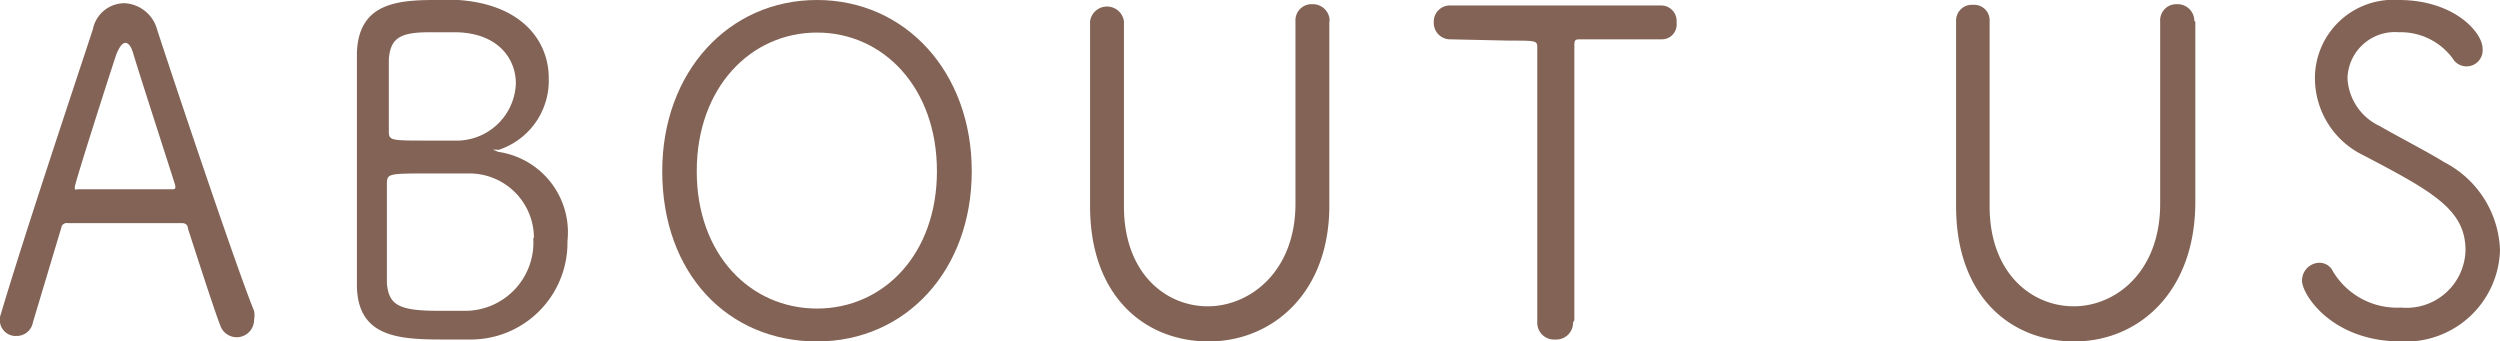
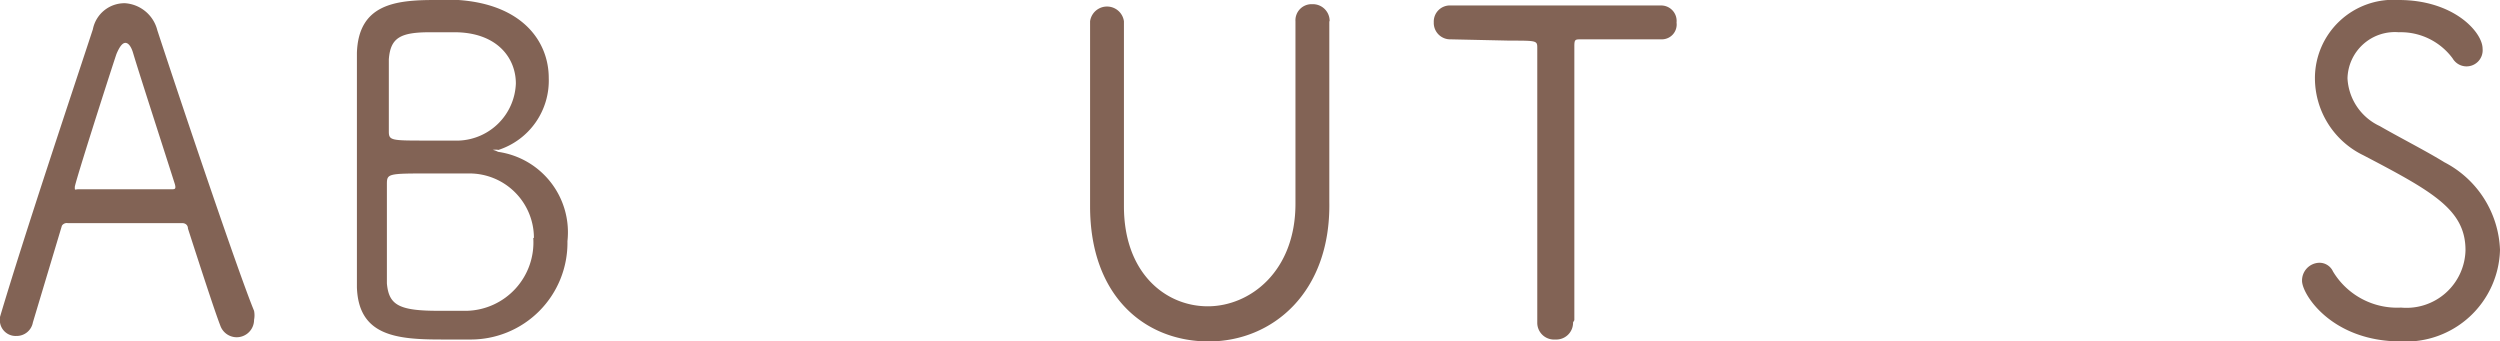
<svg xmlns="http://www.w3.org/2000/svg" width="77.54" height="10.59" viewBox="0 0 77.54 10.59">
  <defs>
    <style>.cls-1{fill:#826355;}</style>
  </defs>
  <g id="レイヤー_2" data-name="レイヤー 2">
    <g id="レイヤー_1-2" data-name="レイヤー 1">
      <path class="cls-1" d="M7.35,10.46a.54.54,0,0,1-.52-.37c-.16-.41-.6-1.76-1-3,0-.1-.07-.17-.18-.17s-.81,0-1.44,0c-.87,0-1.84,0-2.11,0A.18.18,0,0,0,1.92,7l-.9,3a.51.51,0,0,1-.51.42A.49.49,0,0,1,0,10a.51.51,0,0,1,0-.17C.75,7.3,2.25,2.83,2.88.91a1,1,0,0,1,1-.81,1.11,1.11,0,0,1,1,.84c.84,2.56,2.54,7.59,3,8.7a.72.72,0,0,1,0,.28A.54.54,0,0,1,7.35,10.46ZM5.42,5.7C5,4.38,4.34,2.35,4.13,1.65c-.06-.21-.15-.32-.24-.32s-.18.11-.28.35c-.24.72-1.29,4-1.29,4.12s0,.07.12.07H5.32c.08,0,.12,0,.12-.07A.44.44,0,0,0,5.42,5.7Z" />
      <path class="cls-1" d="M14.56,10.53c-.17,0-.51,0-.85,0-1.39,0-2.59-.1-2.64-1.62,0-.59,0-1.64,0-2.78,0-1.69,0-3.6,0-4.49C11.12.13,12.26,0,13.49,0c.28,0,.55,0,.73,0,2,.14,2.8,1.3,2.8,2.42a2.26,2.26,0,0,1-1.56,2.23.48.48,0,0,0-.18,0s.05,0,.17.06A2.52,2.52,0,0,1,17.6,7.48,3,3,0,0,1,14.56,10.53Zm2-3.15a2,2,0,0,0-2-2c-.35,0-.77,0-1.19,0-1.35,0-1.37,0-1.37.34,0,2.11,0,2.72,0,3.07.06.67.37.85,1.6.85.31,0,.62,0,.88,0A2.12,2.12,0,0,0,16.54,7.38ZM14.09,1l-.74,0c-.92,0-1.24.16-1.29.84,0,.35,0,1.42,0,2.24,0,.28.08.28,1.18.28h1A1.84,1.84,0,0,0,16,2.59C16,1.79,15.41,1,14.09,1Z" />
-       <path class="cls-1" d="M20.54,5.31C20.54,2.23,22.6,0,25.34,0s4.8,2.23,4.8,5.31-2.05,5.28-4.8,5.28S20.54,8.5,20.54,5.31Zm8.52,0c0-2.59-1.66-4.3-3.72-4.3s-3.73,1.71-3.73,4.3,1.67,4.26,3.73,4.26S29.06,7.89,29.06,5.31Z" />
      <path class="cls-1" d="M41.23.66c0,1.19,0,2.16,0,3.09s0,1.6,0,2.51c.05,2.82-1.77,4.33-3.74,4.33S33.81,9.2,33.81,6.4V6.33c0-.92,0-1.88,0-2.84s0-1.92,0-2.83v0a.53.53,0,0,1,1.05,0v0c0,.53,0,1.08,0,1.61,0,1.15,0,2.28,0,3.43v.7c0,2.07,1.29,3.1,2.6,3.1s2.72-1.08,2.72-3.18c0-1.25,0-2.52,0-3.78,0-.63,0-1.27,0-1.88v0a.5.5,0,0,1,.52-.53.52.52,0,0,1,.54.53Z" />
      <path class="cls-1" d="M48.79,10a.52.52,0,0,1-.55.53.52.52,0,0,1-.56-.53v0c0-1.12,0-3.28,0-5.22,0-1.31,0-2.52,0-3.28,0-.24,0-.24-.85-.24L45,1.22a.51.51,0,0,1-.53-.53A.5.5,0,0,1,45,.17h0c.79,0,2.16,0,3.51,0,1.11,0,2.22,0,3,0h0A.48.48,0,0,1,52,.7a.46.46,0,0,1-.46.52h0c-.46,0-.88,0-1.26,0-.61,0-1.06,0-1.24,0s-.21,0-.21.21c0,.76,0,1.76,0,2.86,0,2.06,0,4.38,0,5.64Z" />
-       <path class="cls-1" d="M68.09.66c0,1.19,0,2.16,0,3.09s0,1.6,0,2.51c0,2.82-1.78,4.33-3.75,4.33S60.67,9.2,60.67,6.4V6.33c0-.92,0-1.88,0-2.84s0-1.92,0-2.83v0a.49.49,0,0,1,.53-.51.48.48,0,0,1,.51.51v0c0,.53,0,1.08,0,1.61,0,1.15,0,2.28,0,3.43v.7c0,2.07,1.3,3.1,2.61,3.1S67,8.42,67,6.32c0-1.25,0-2.52,0-3.78,0-.63,0-1.27,0-1.88v0a.5.5,0,0,1,.52-.53.52.52,0,0,1,.54.53Z" />
      <path class="cls-1" d="M74.47,10.59c-2.15,0-3.07-1.46-3.07-1.88a.55.55,0,0,1,.53-.56.46.46,0,0,1,.43.27,2.32,2.32,0,0,0,2.11,1.12,1.83,1.83,0,0,0,2-1.78c0-1.25-1-1.81-3.16-2.94A2.66,2.66,0,0,1,71.8,2.44,2.43,2.43,0,0,1,74.4,0C76.11,0,77,1,77,1.51a.5.5,0,0,1-.93.3A2,2,0,0,0,74.4,1a1.47,1.47,0,0,0-1.59,1.43,1.73,1.73,0,0,0,1,1.48c.57.33,1.47.79,2,1.12a3.19,3.19,0,0,1,1.73,2.72A2.92,2.92,0,0,1,74.47,10.59Z" />
    </g>
  </g>
</svg>